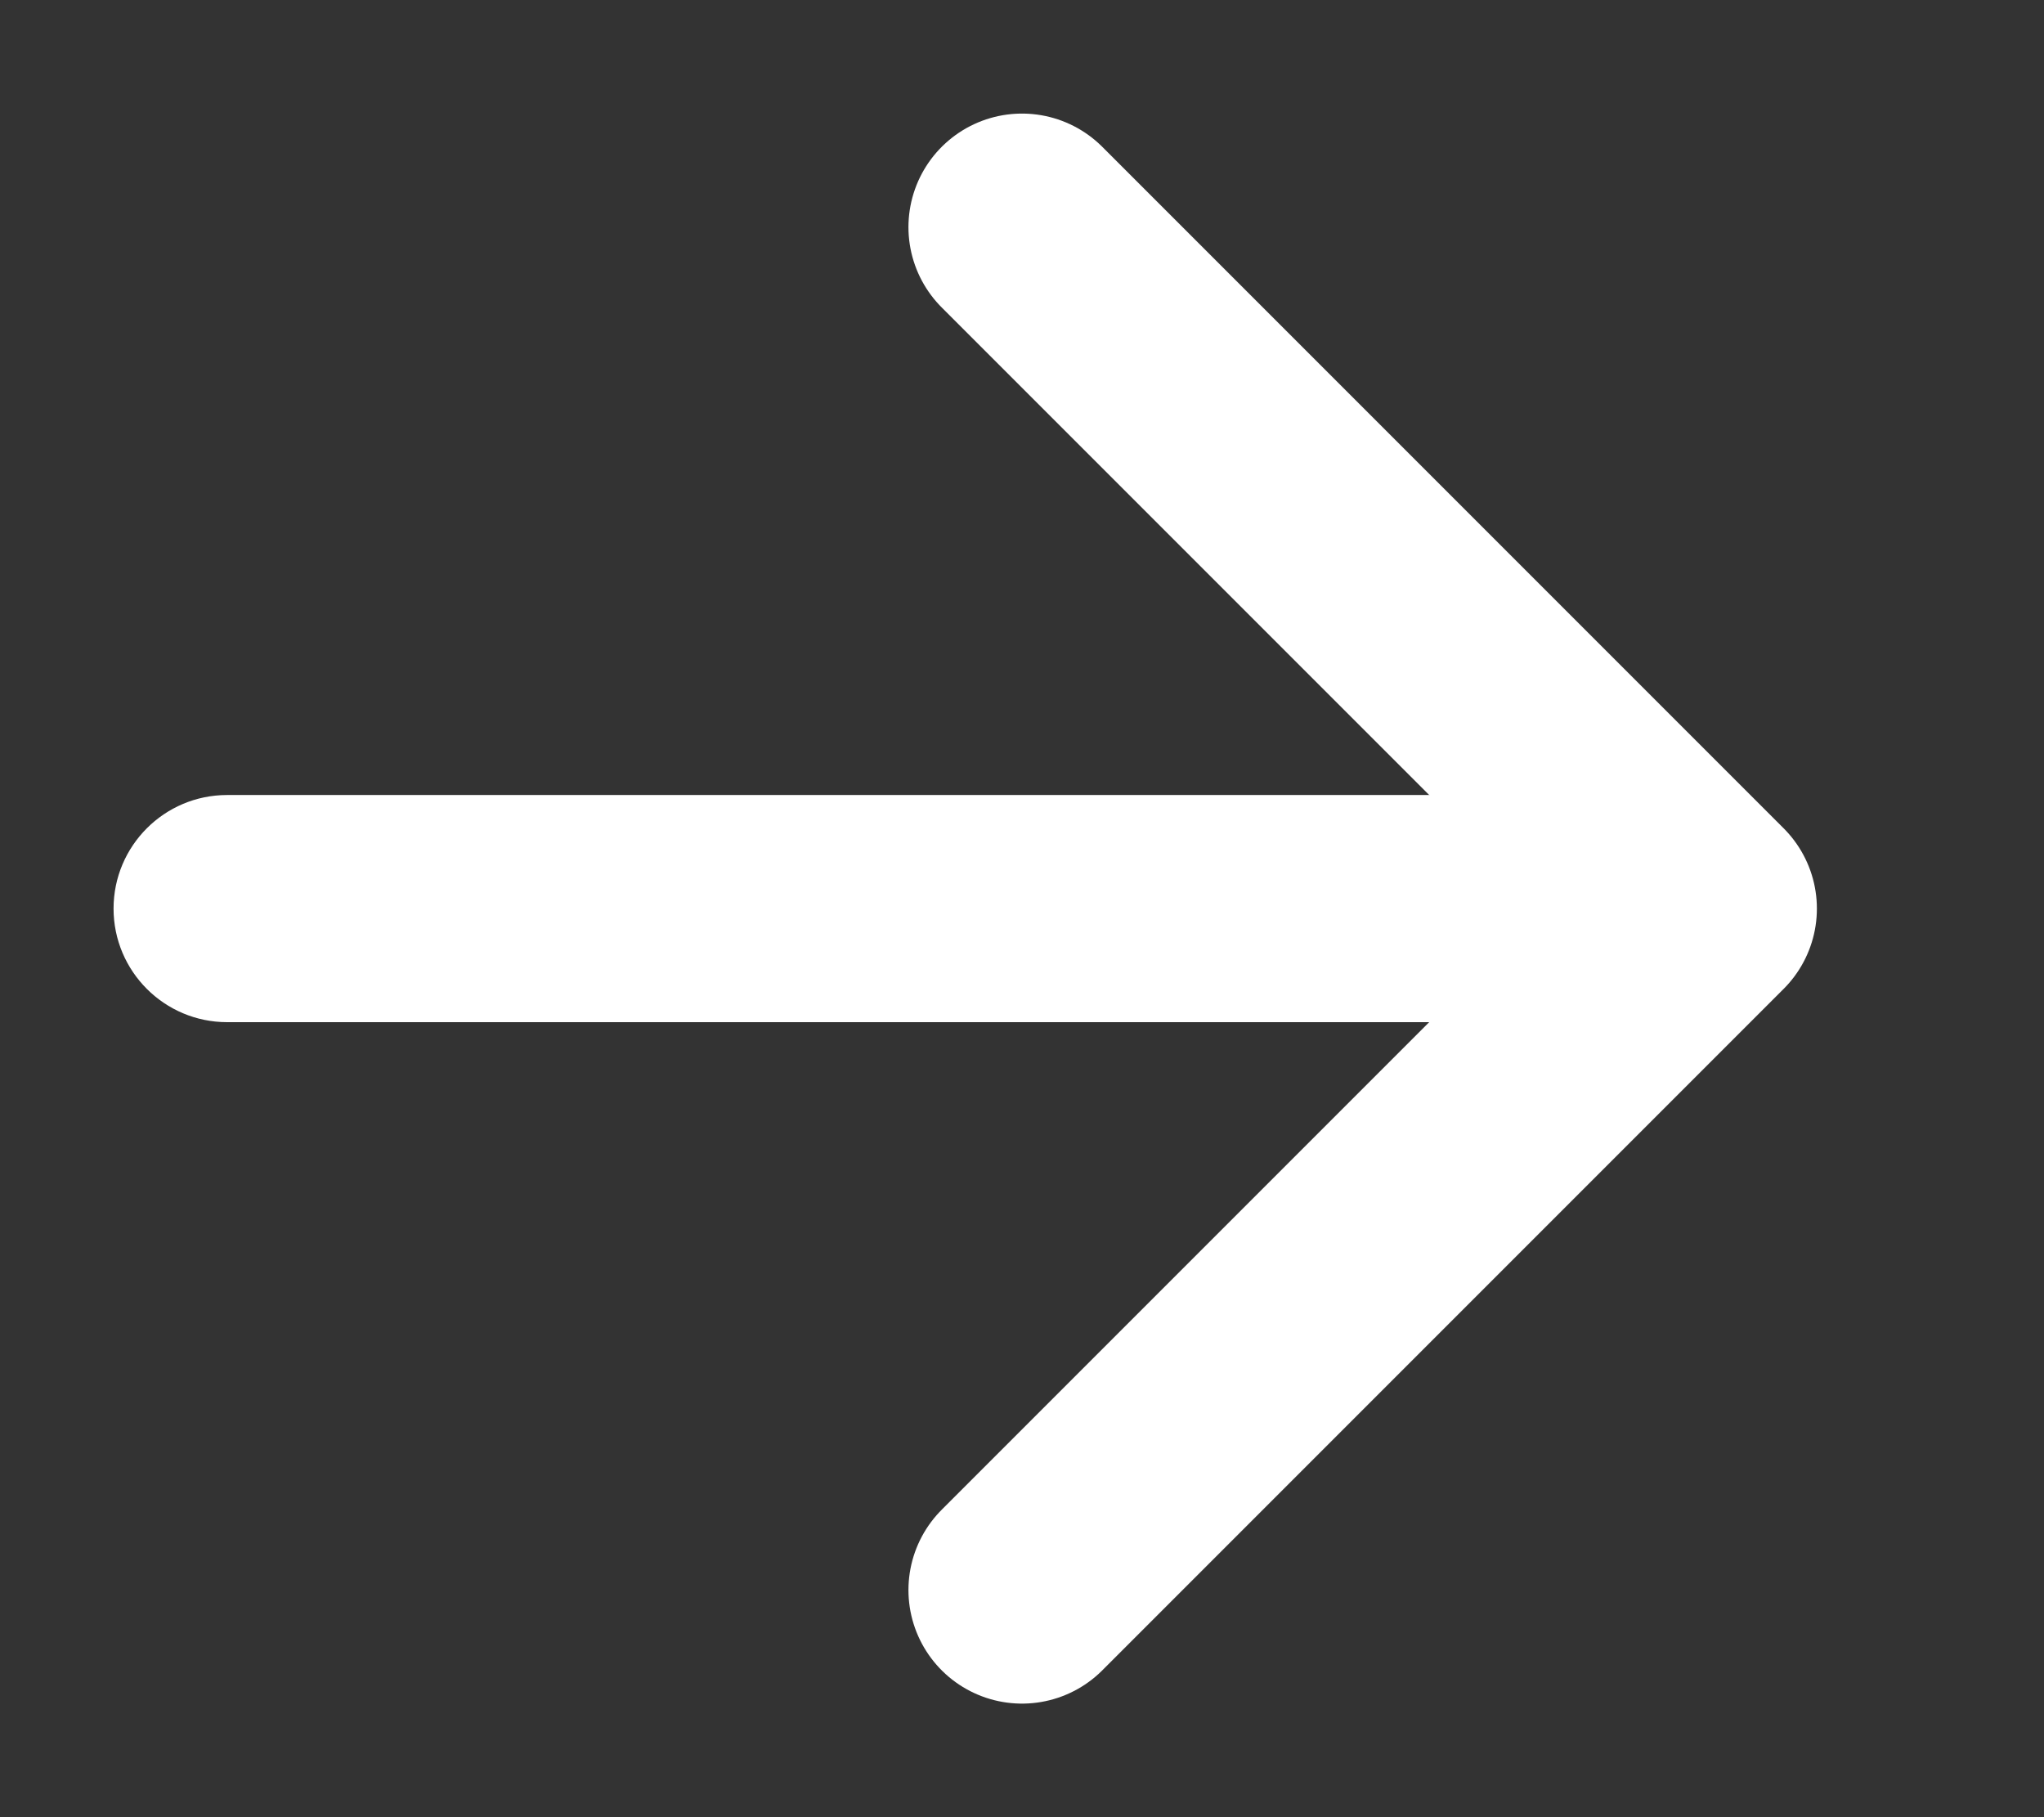
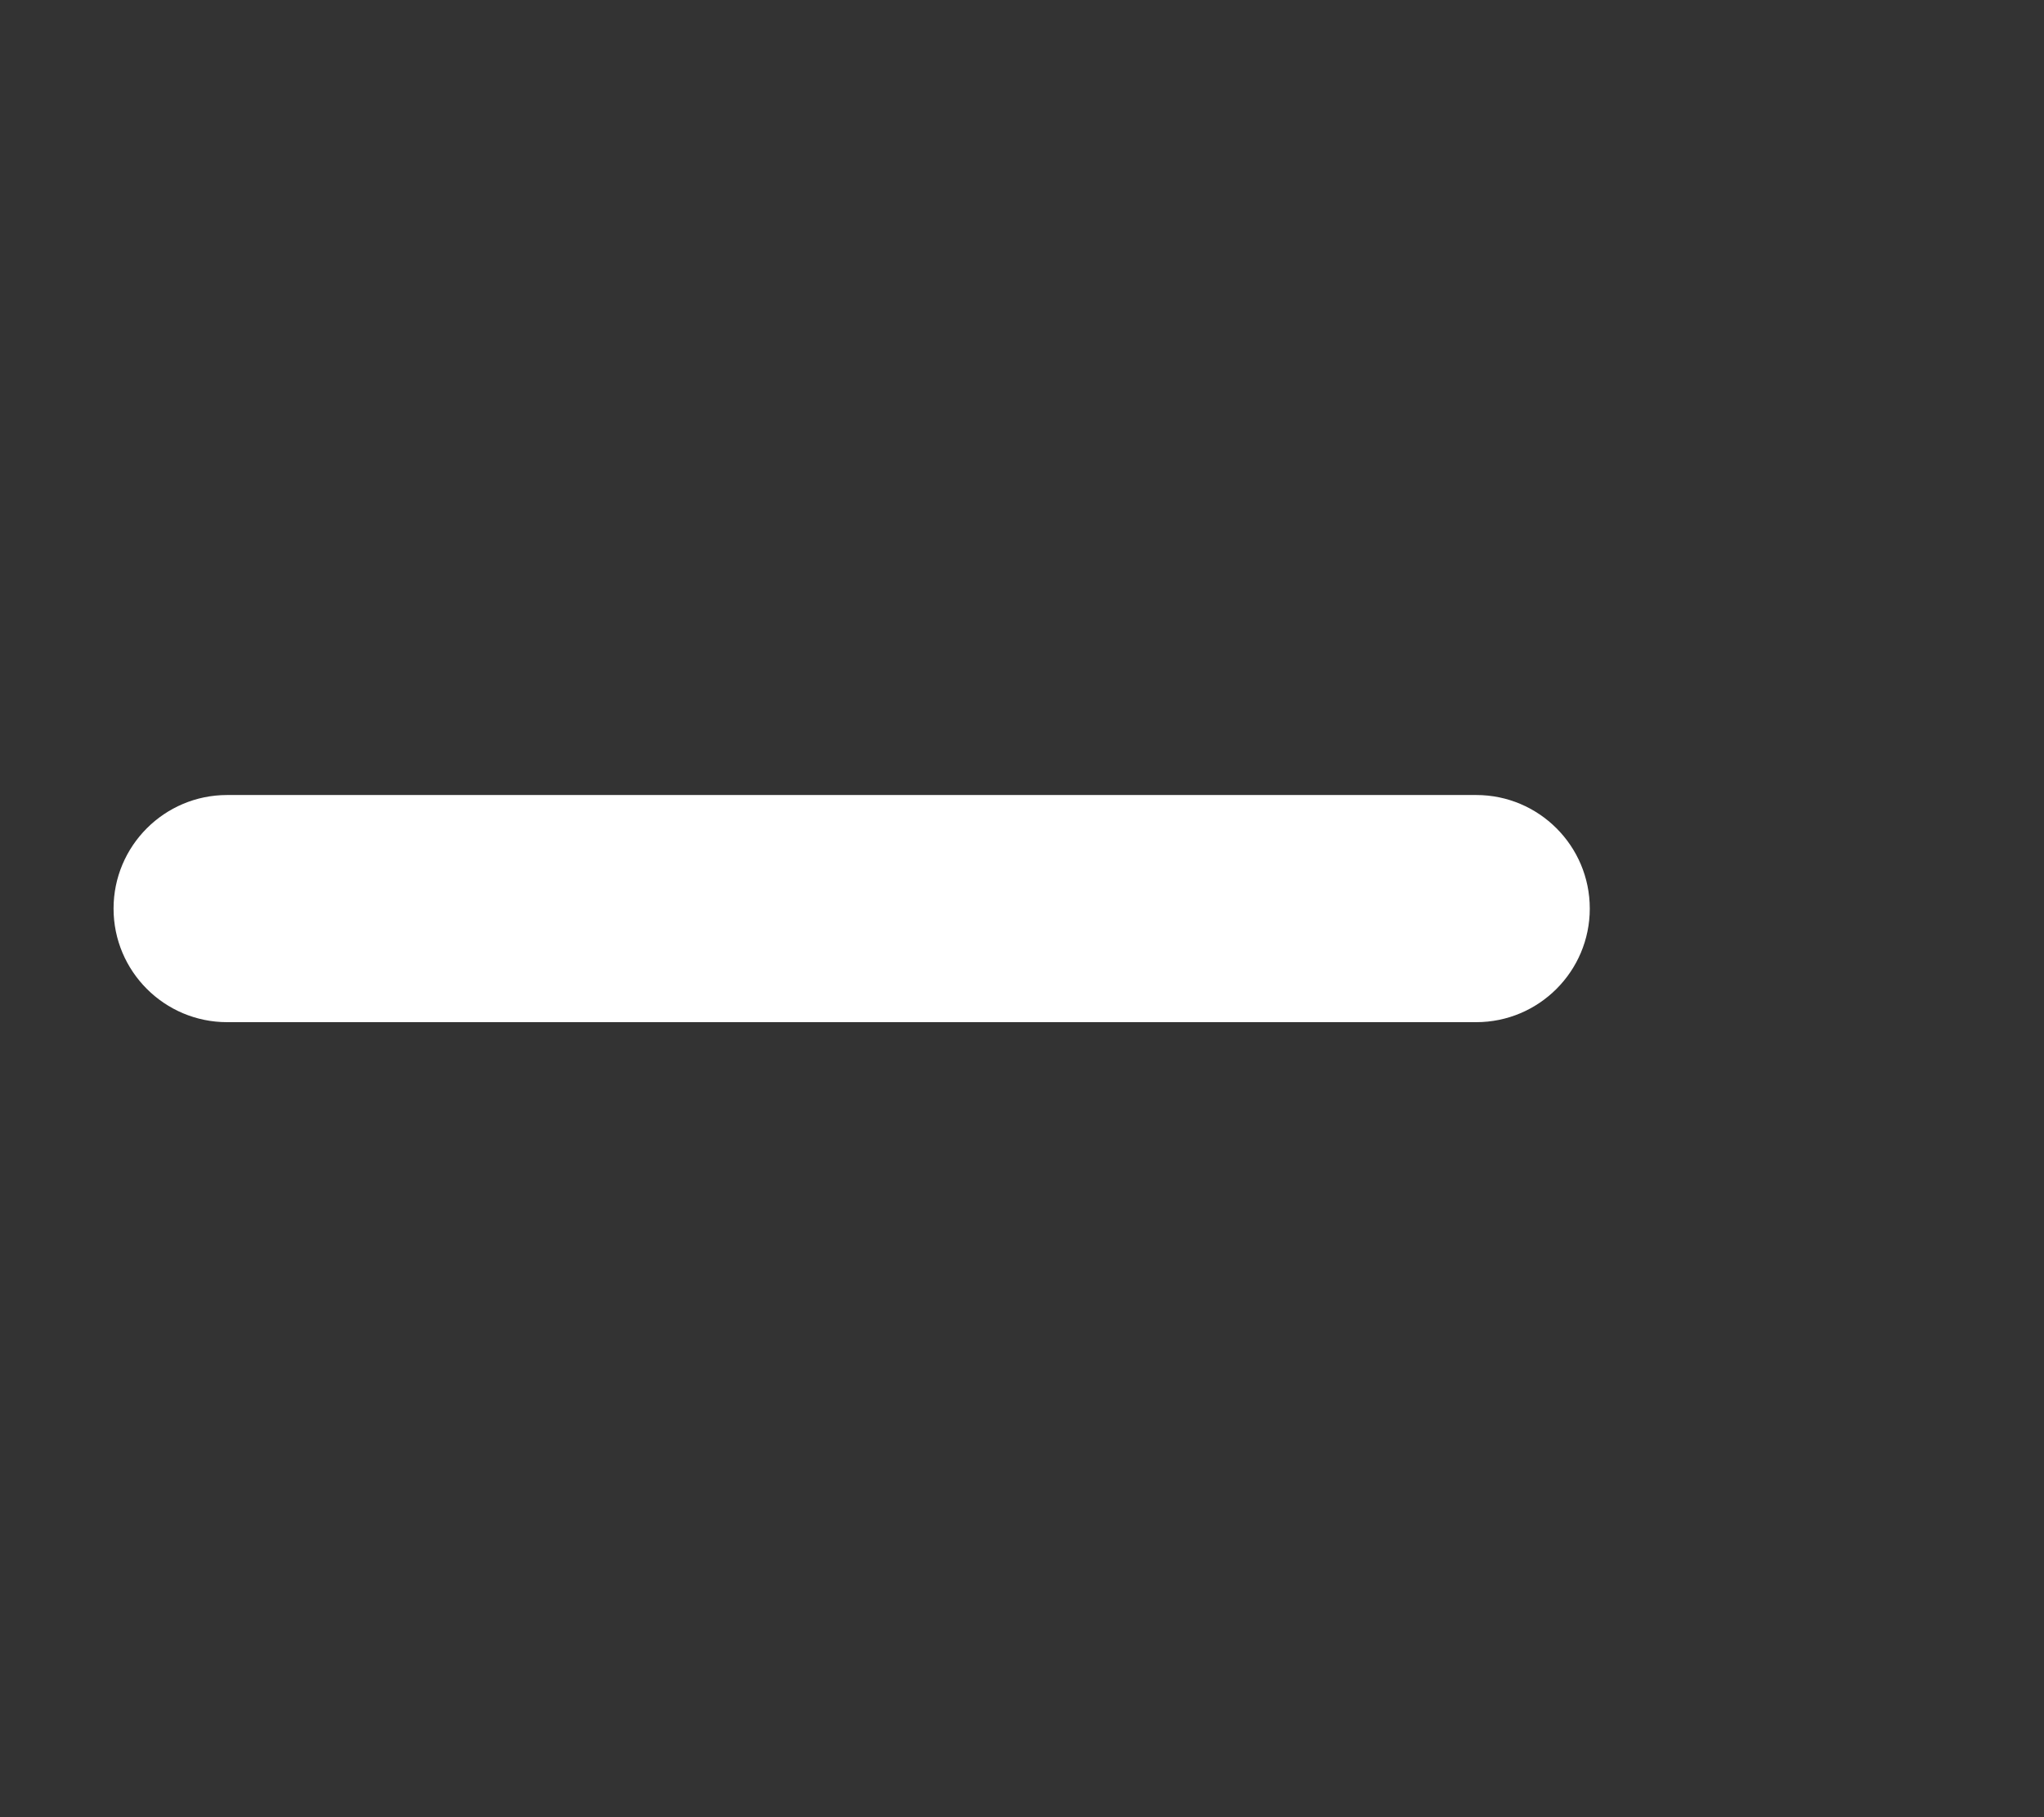
<svg xmlns="http://www.w3.org/2000/svg" width="18" height="16" viewBox="0 0 18 16" fill="none">
  <rect x="0" y="0" width="18" height="16" fill="#333333" stroke="none" />
-   <path d="M9 2L15 8L9 14" stroke="white" stroke-width="2" stroke-linecap="round" stroke-linejoin="round" />
  <path fill-rule="evenodd" clip-rule="evenodd" d="M14 8C14 7.448 13.552 7 13 7H2C1.448 7 1 7.448 1 8V8C1 8.552 1.448 9 2 9H13C13.552 9 14 8.552 14 8V8Z" fill="white" />
</svg>